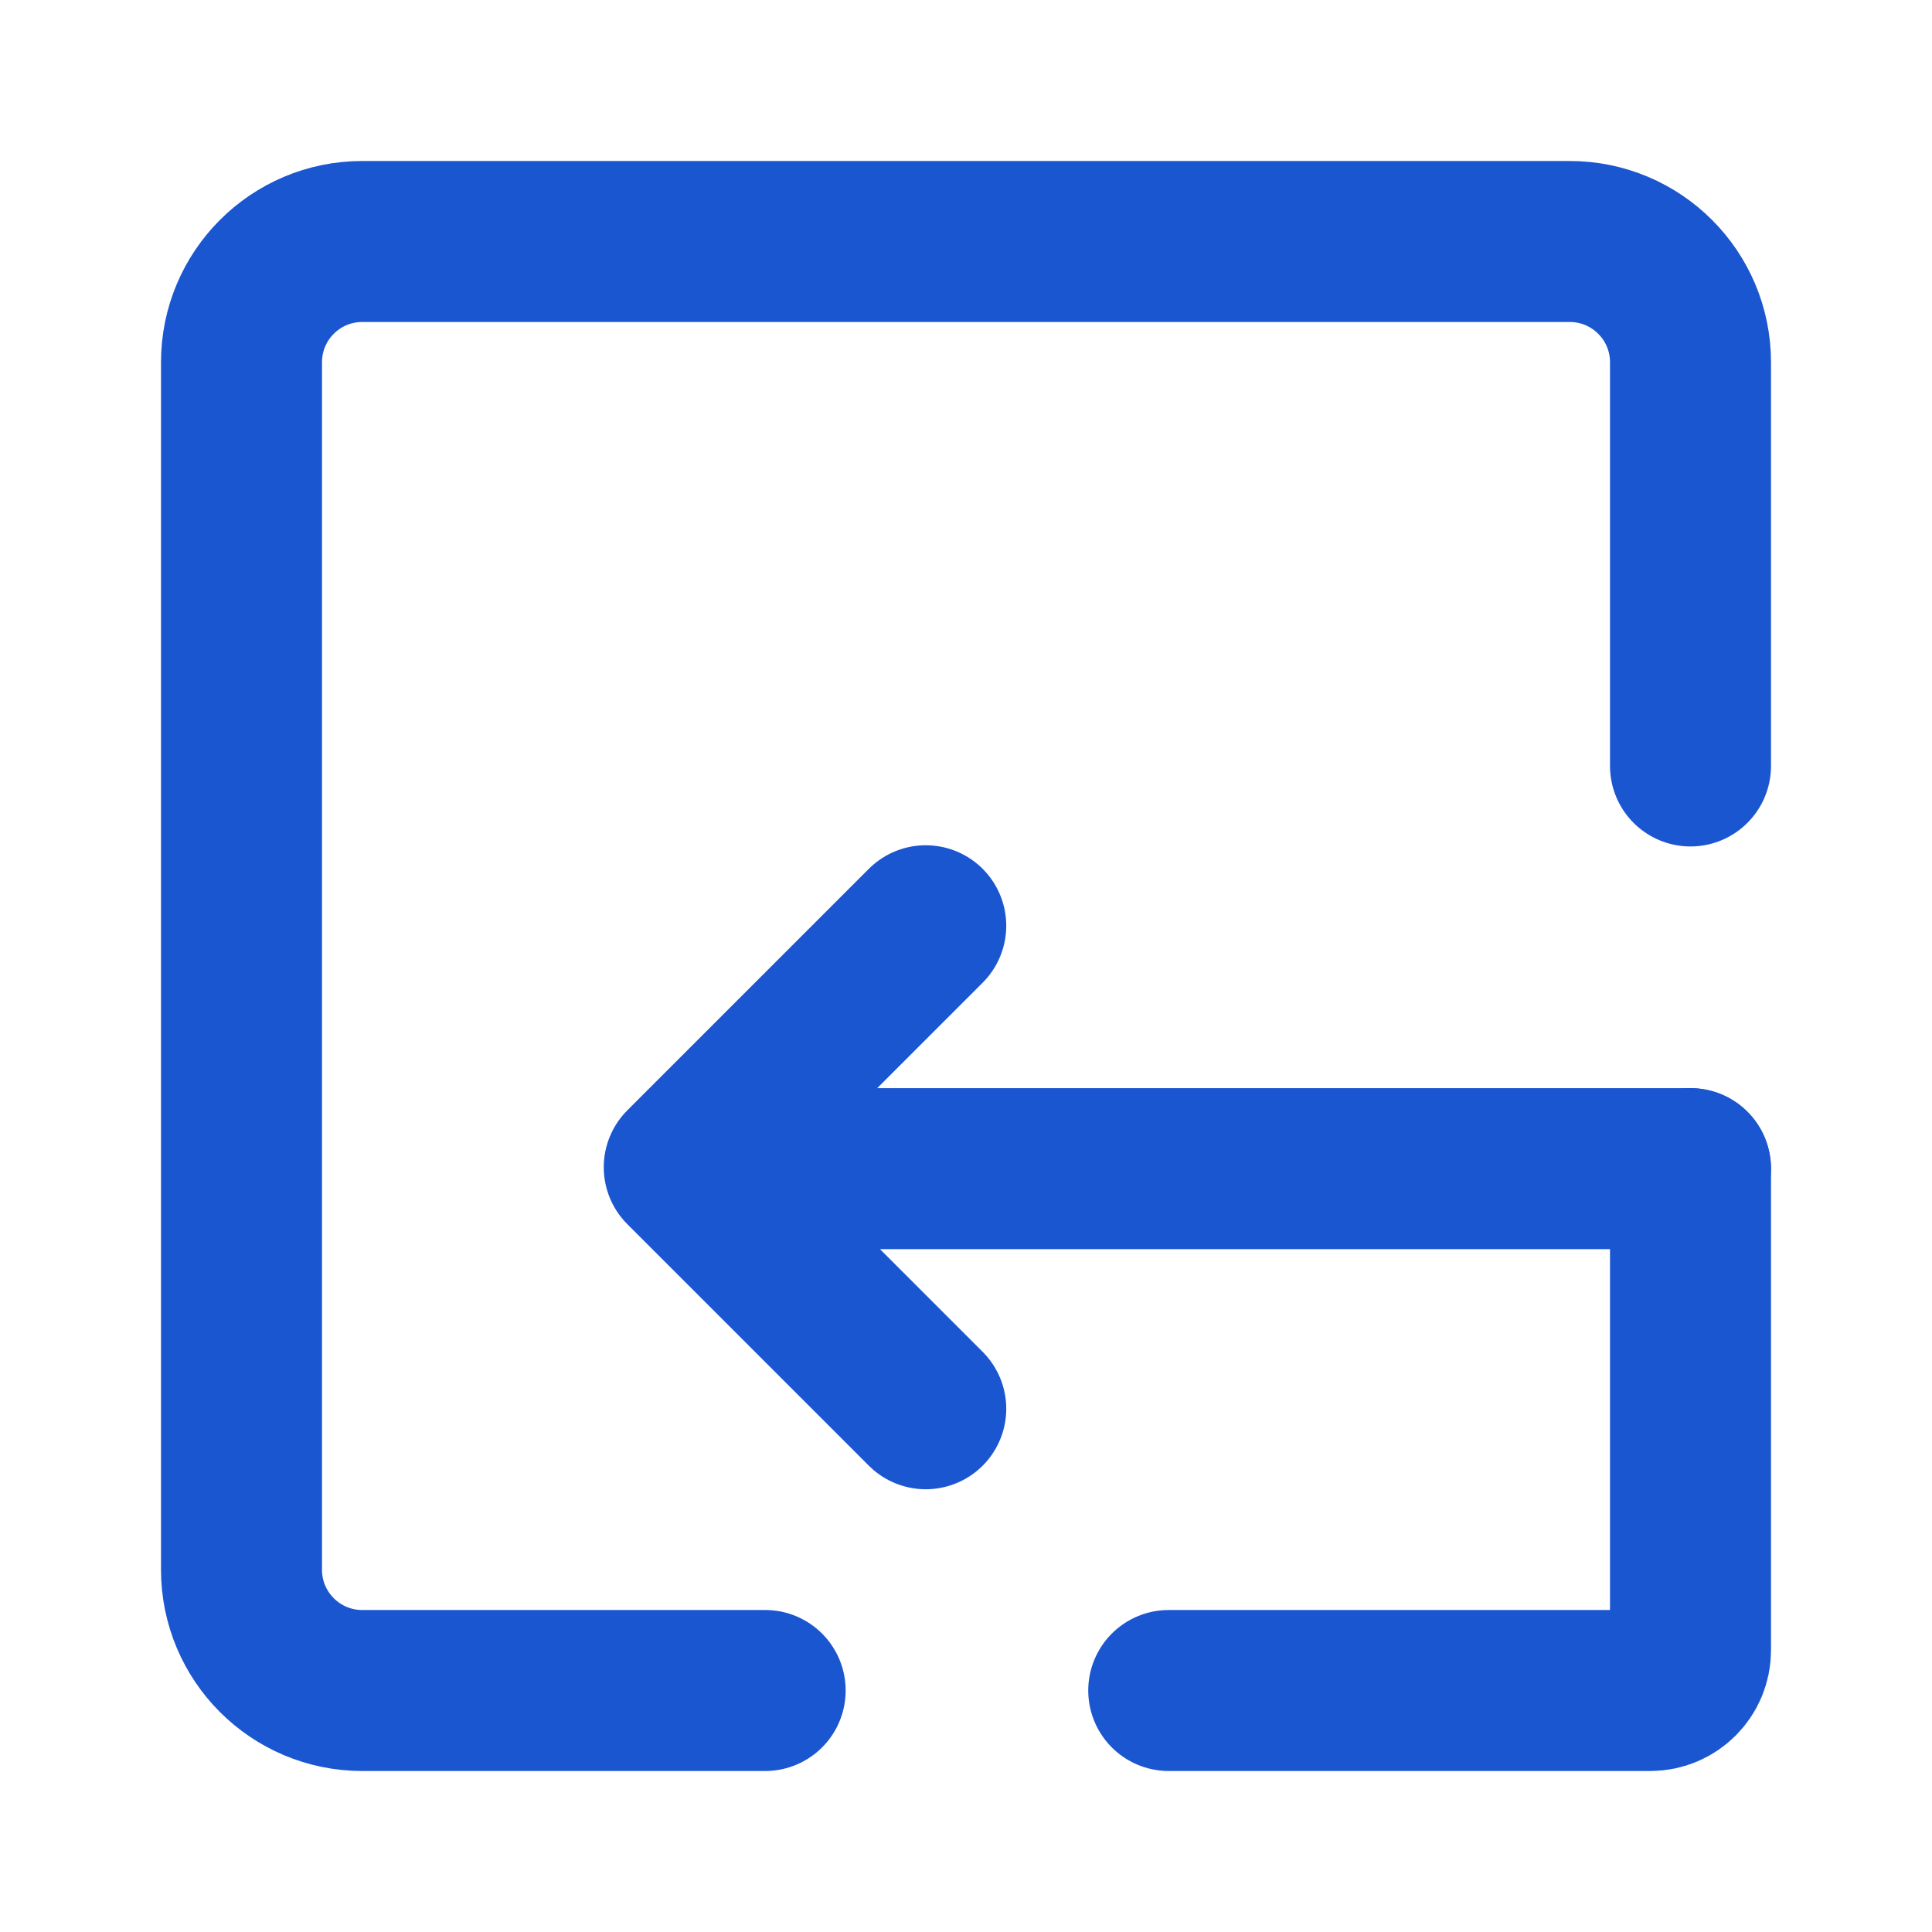
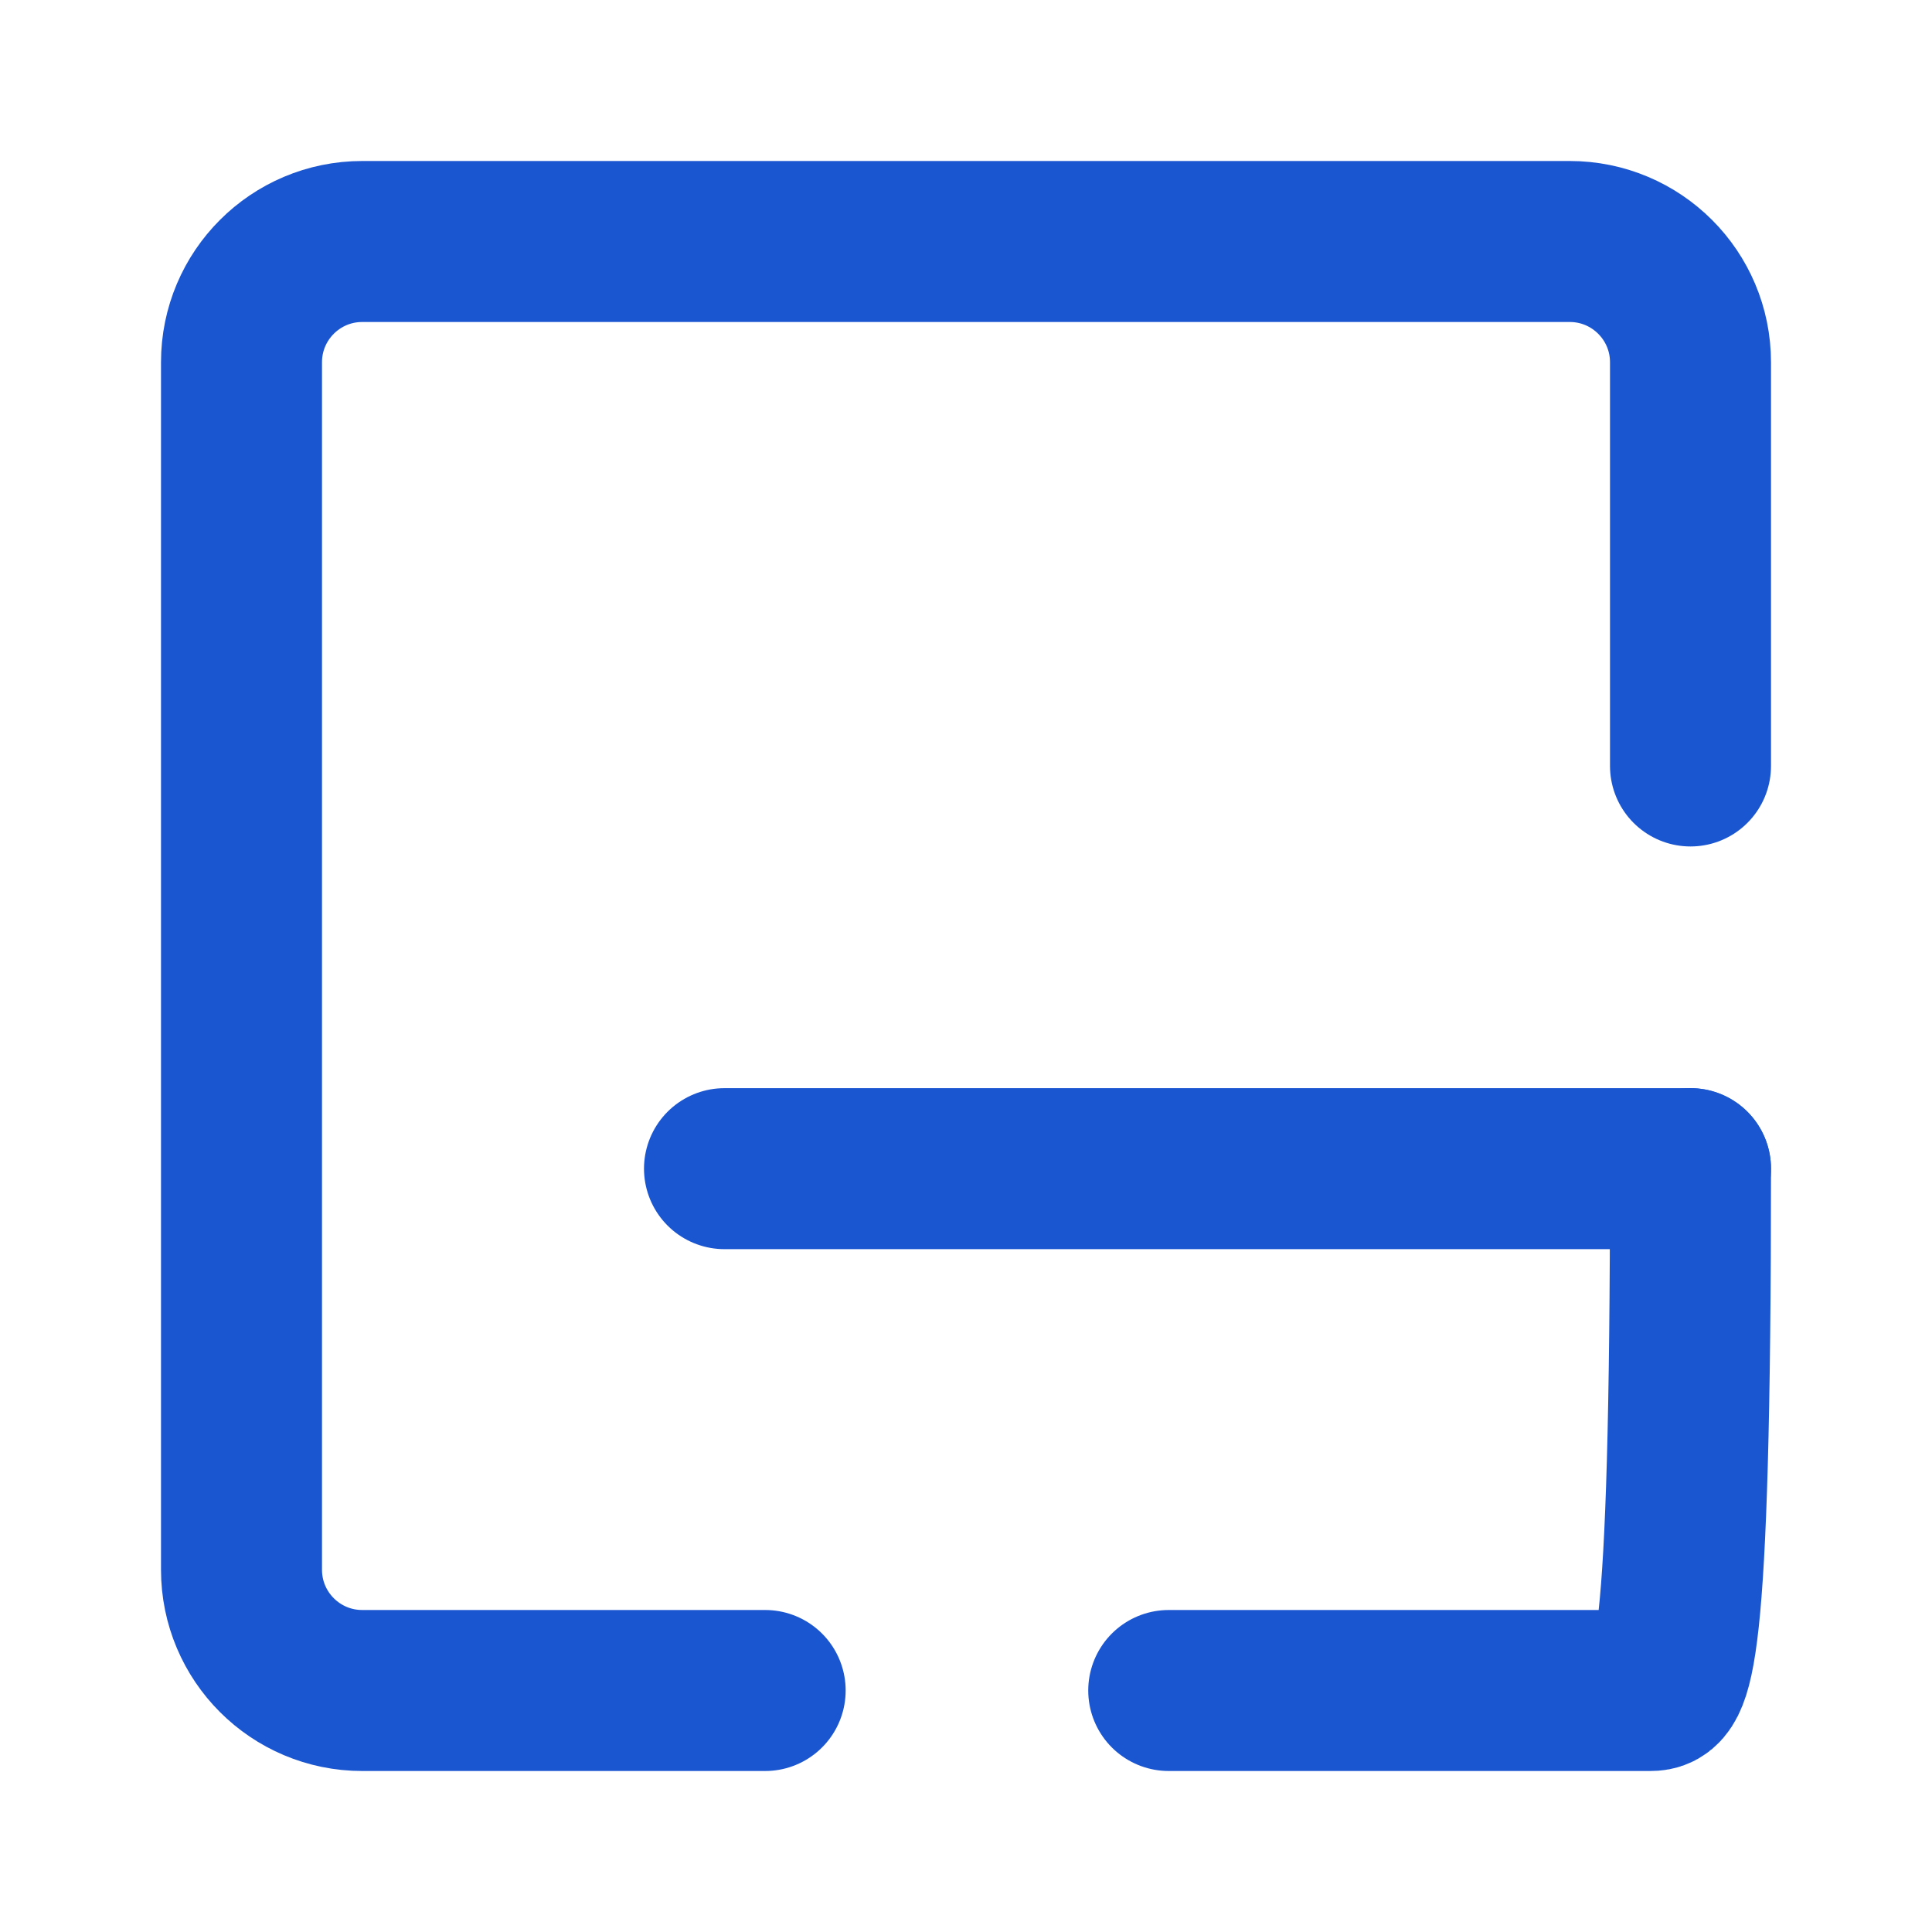
<svg xmlns="http://www.w3.org/2000/svg" width="21" height="21" viewBox="0 0 48 48" fill="none">
  <path d="M19.01 42H9C7.343 42 6 40.657 6 39V9C6 7.343 7.343 6 9 6H39C40.657 6 42 7.343 42 9V19.03" stroke="#1b56d1" stroke-width="4" stroke-linecap="round" stroke-linejoin="round" />
-   <path d="M42 29.035V41C42 41.552 41.552 42 41 42H29.037" stroke="#1b56d1" stroke-width="4" stroke-linecap="round" stroke-linejoin="round" />
+   <path d="M42 29.035C42 41.552 41.552 42 41 42H29.037" stroke="#1b56d1" stroke-width="4" stroke-linecap="round" stroke-linejoin="round" />
  <path d="M42 29.035H18" stroke="#1b56d1" stroke-width="4" stroke-linecap="round" stroke-linejoin="round" />
-   <path d="M23 23L17 29L23 35" stroke="#1b56d1" stroke-width="4" stroke-linecap="round" stroke-linejoin="round" />
</svg>